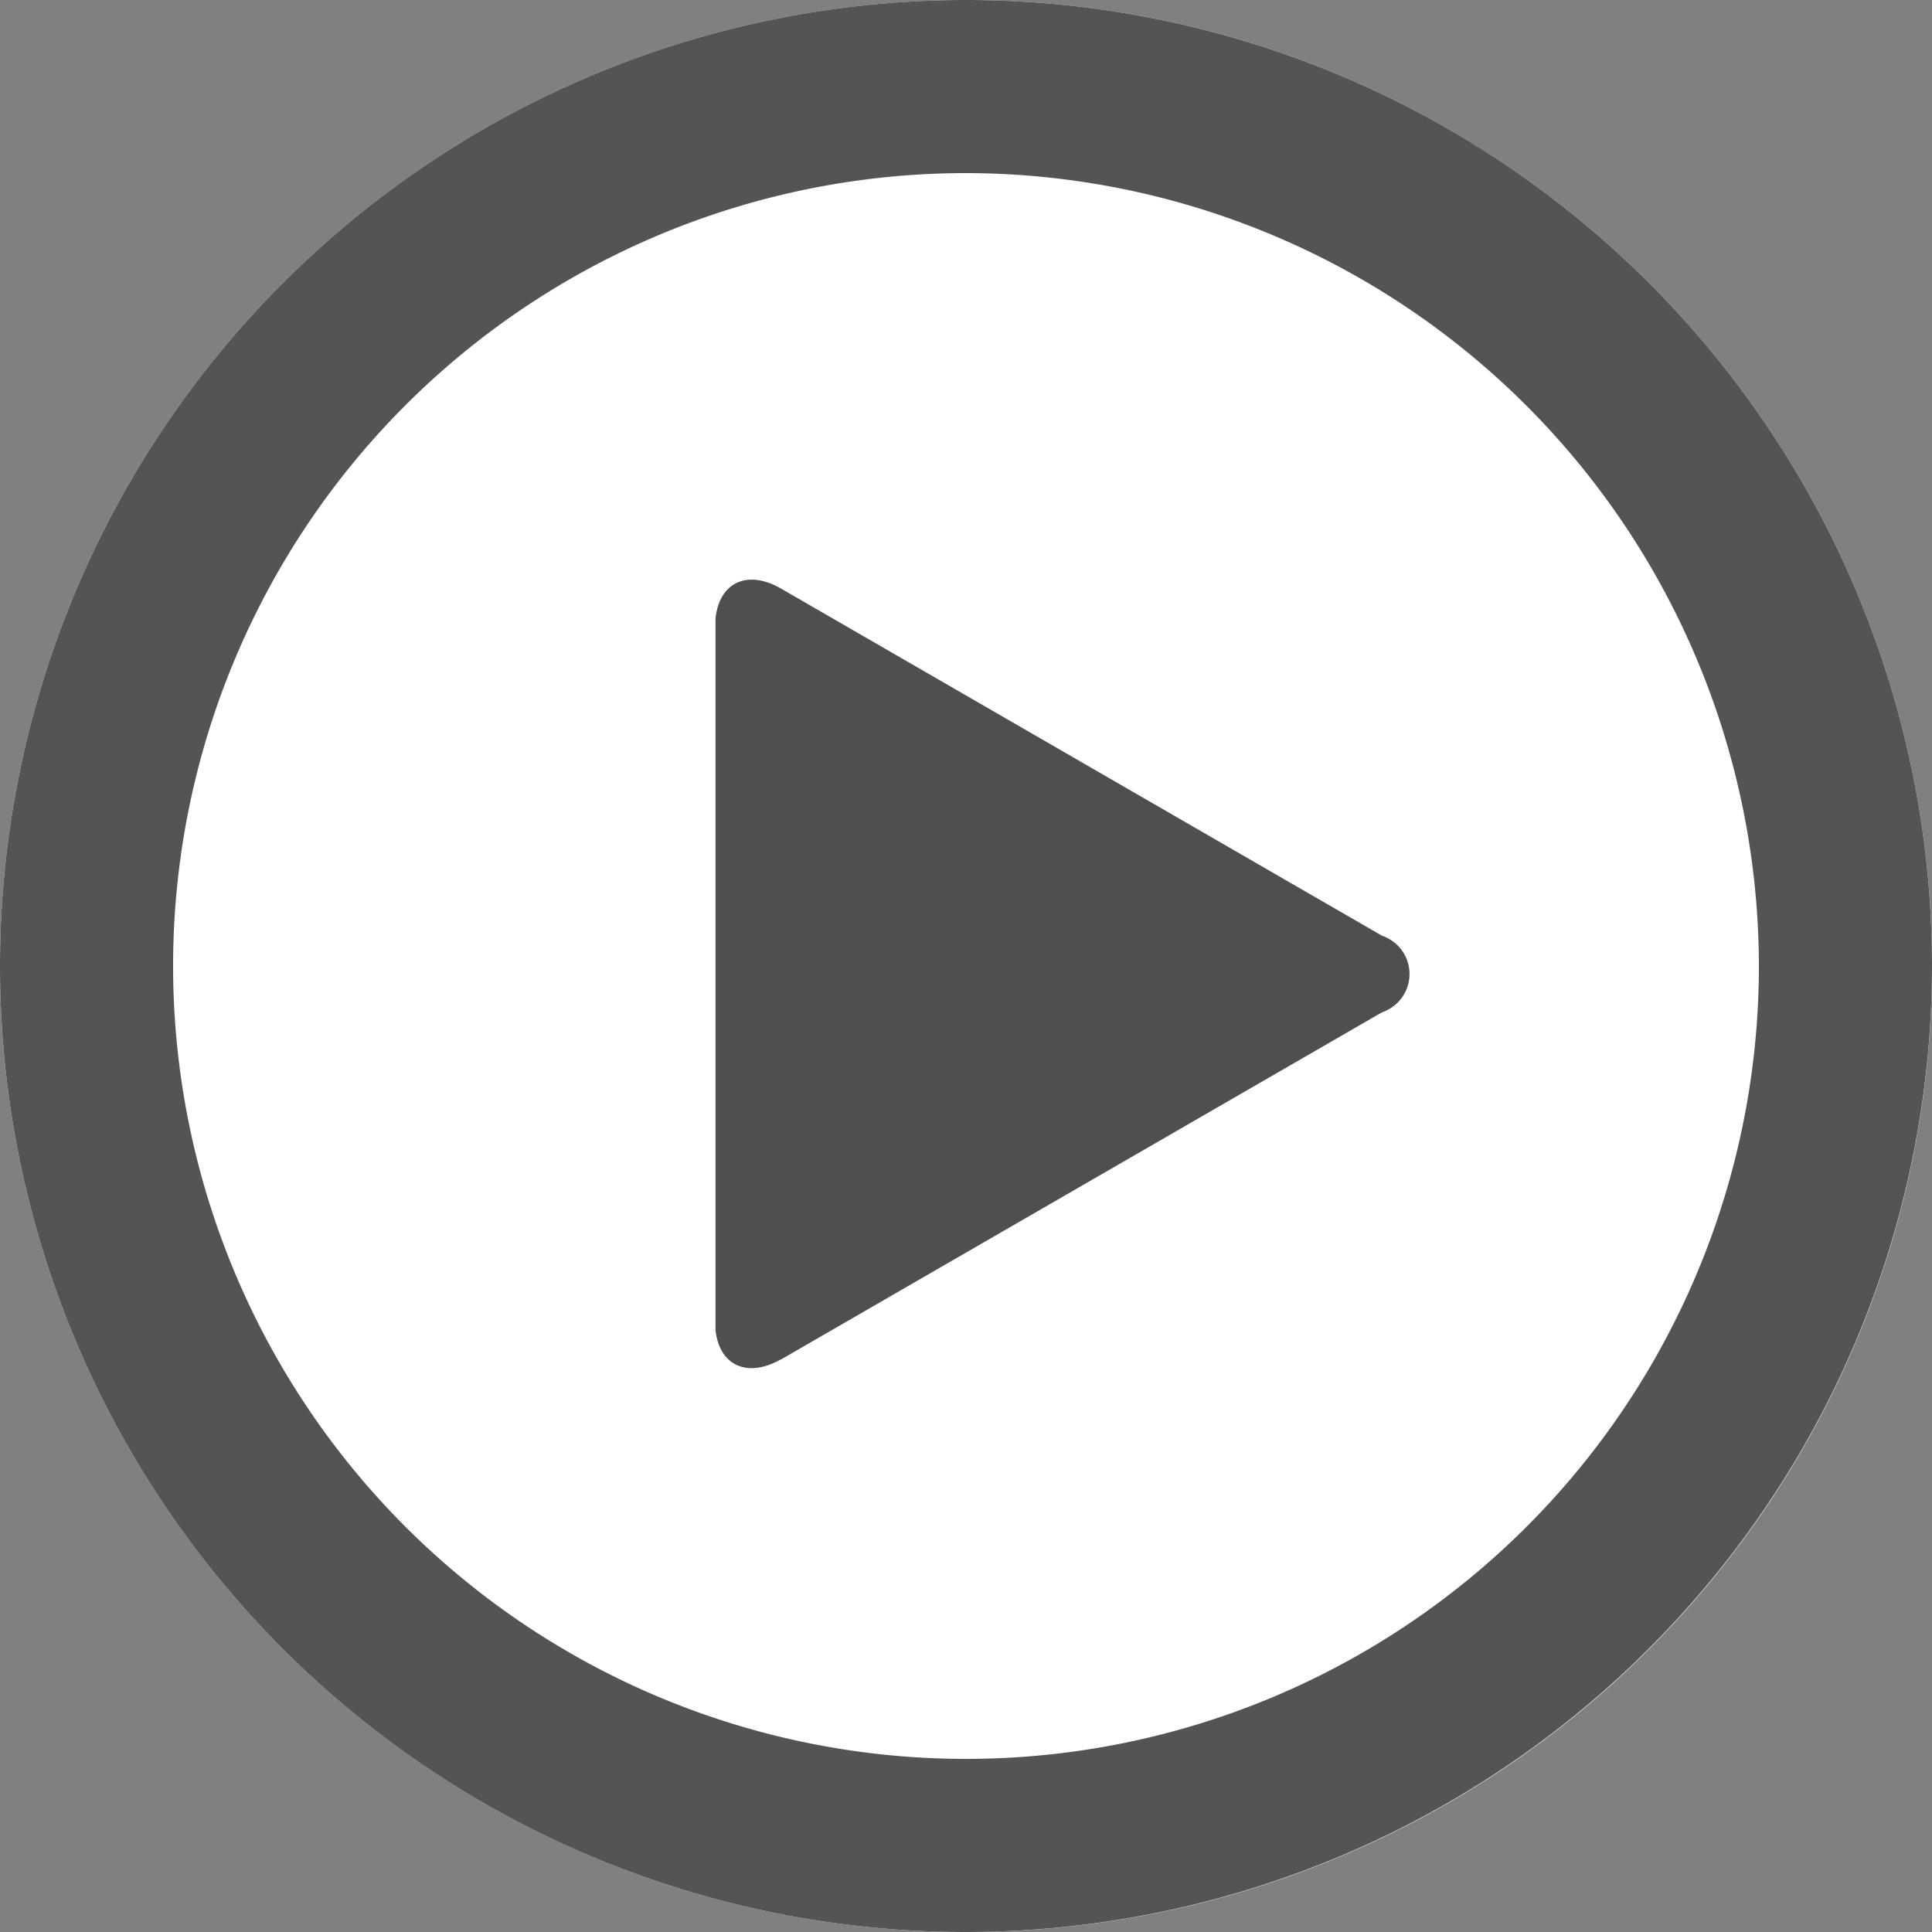
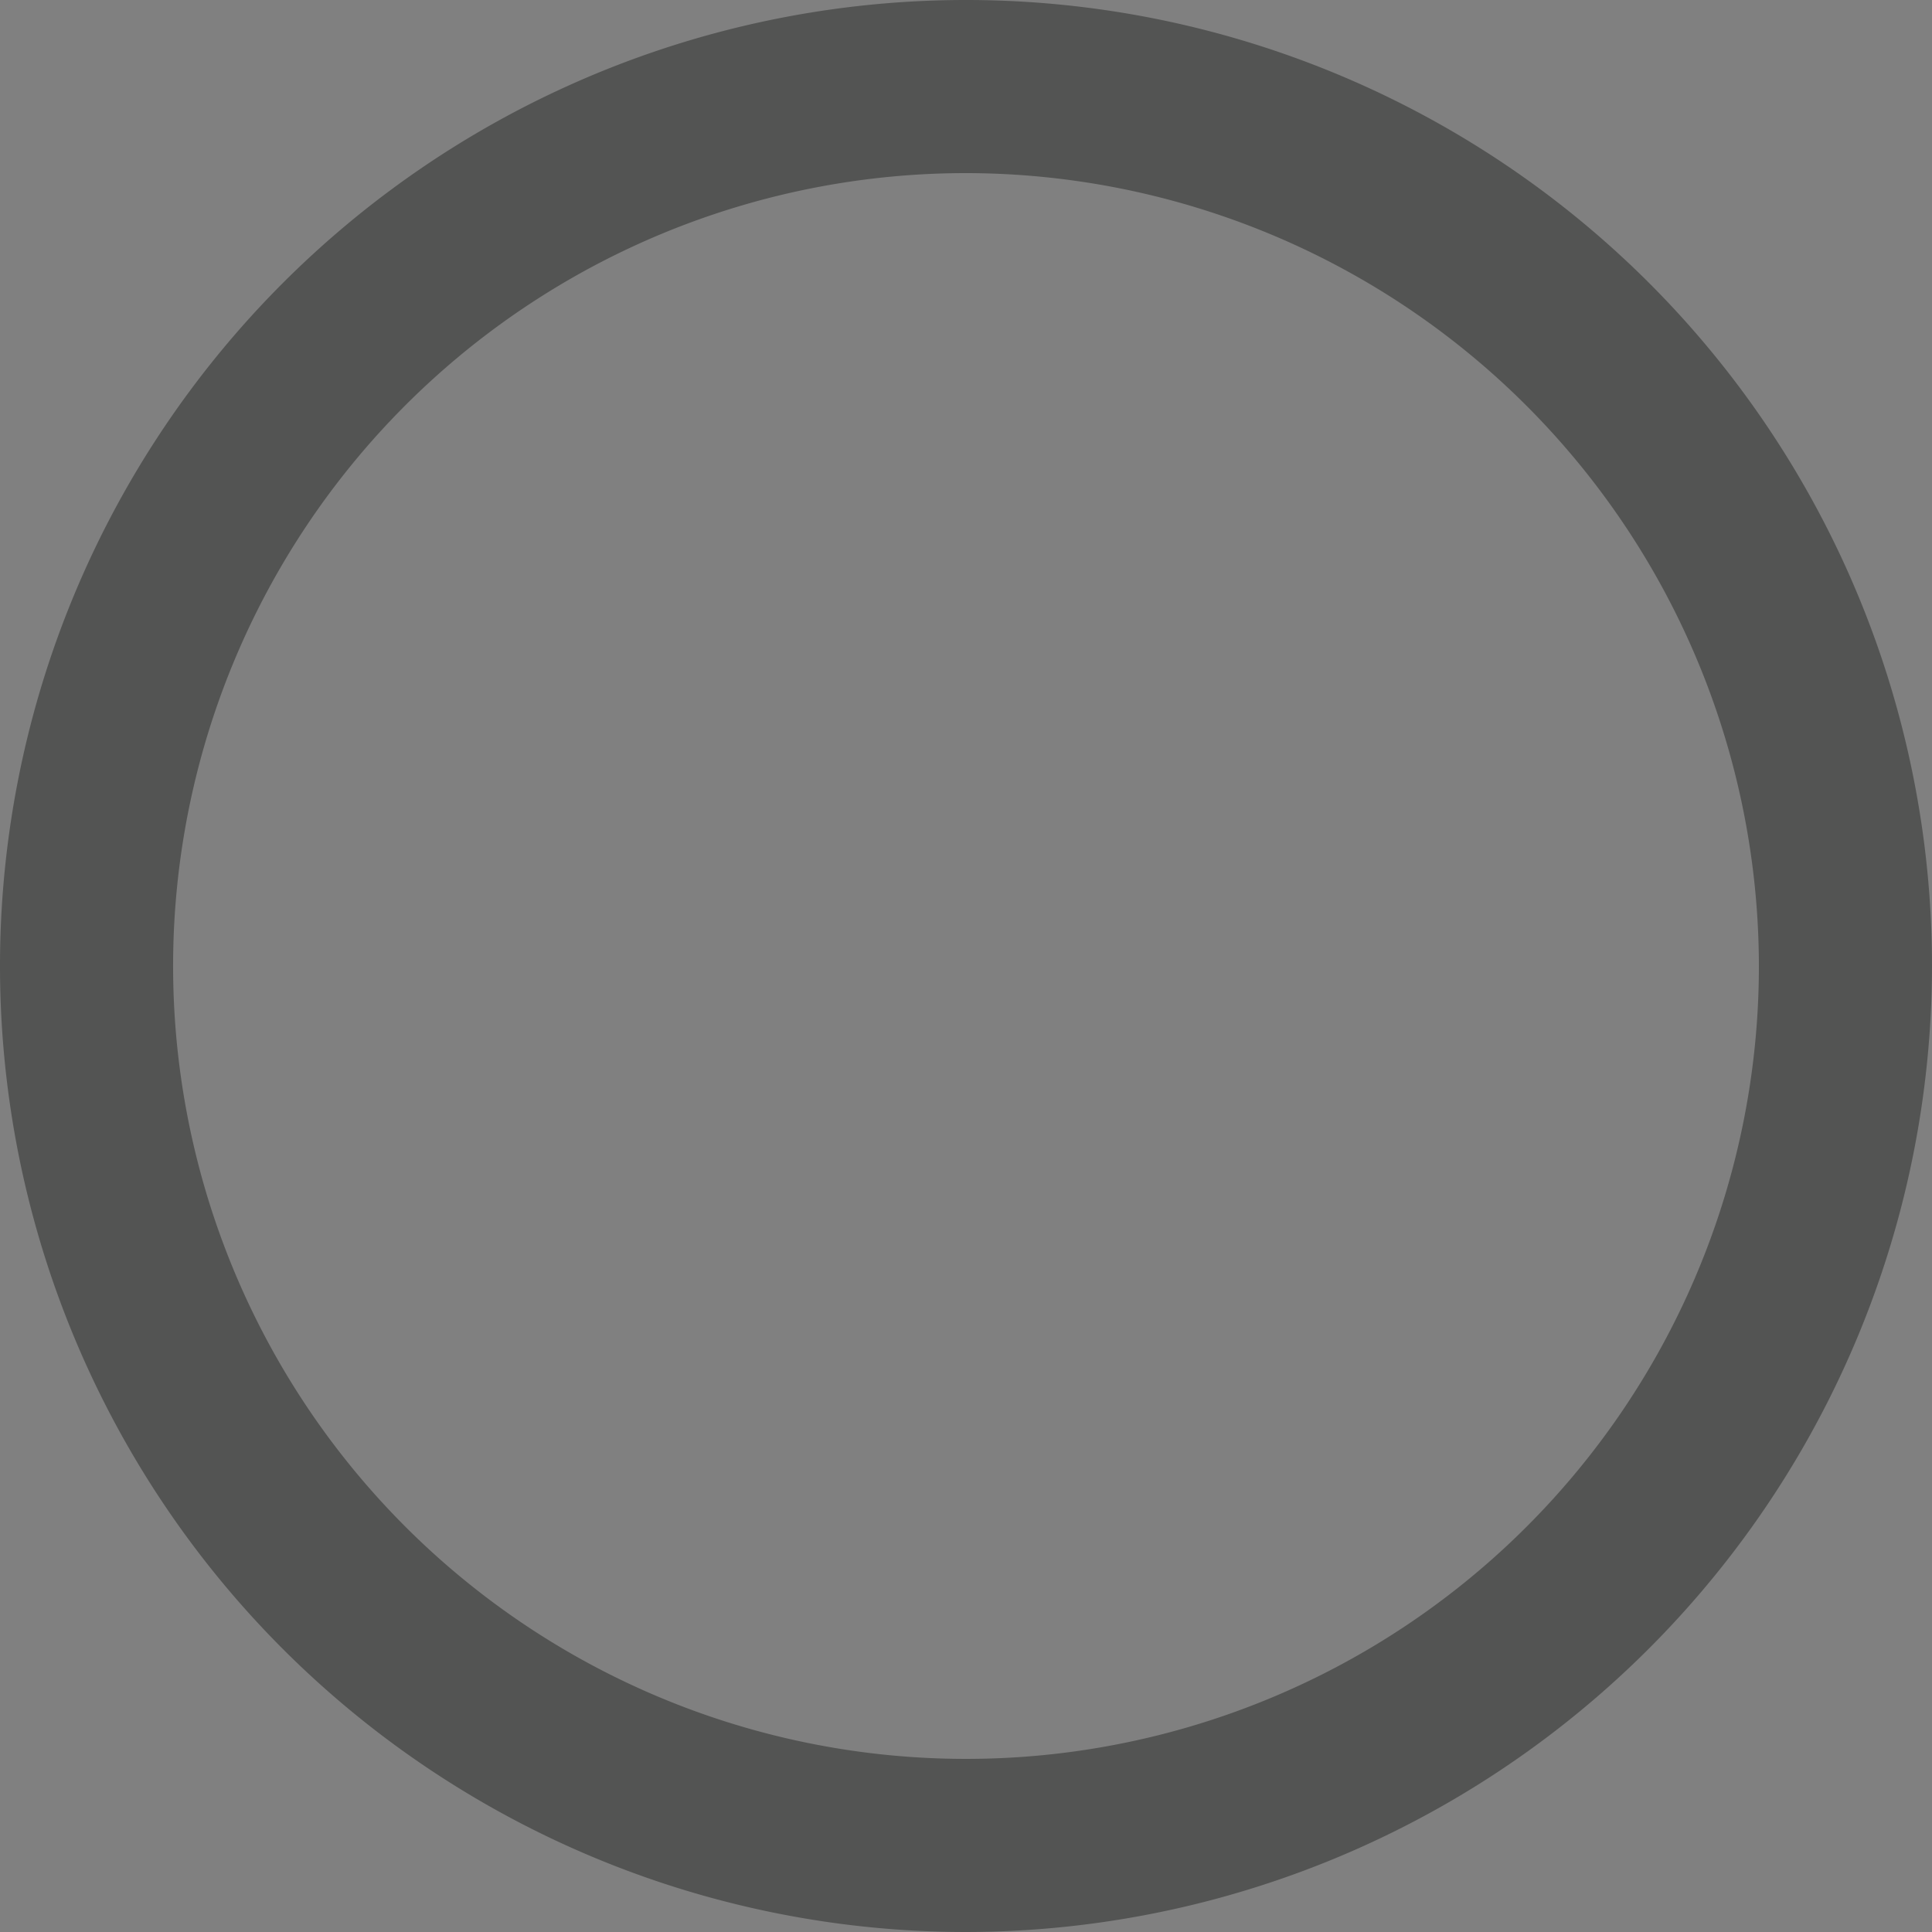
<svg xmlns="http://www.w3.org/2000/svg" width="20" height="20" viewBox="0 0 20 20">
  <rect x="0" y="0" width="20" height="20" fill="#808080" stroke="none" />
  <defs>
    <clipPath id="clip-path">
-       <rect id="長方形_119" data-name="長方形 119" width="7.185" height="8.165" transform="translate(0 0)" fill="none" />
-     </clipPath>
+       </clipPath>
  </defs>
  <g id="グループ_83" data-name="グループ 83" transform="translate(-33 -730)">
    <g id="ex_mark" transform="translate(-239.059 556.243)">
      <g id="グループ_13" data-name="グループ 13" transform="translate(272.059 173.757)">
-         <circle id="楕円形_3" data-name="楕円形 3" cx="10" cy="10" r="10" fill="#fff" />
        <path id="パス_12" data-name="パス 12" d="M282.059,193.757a10,10,0,1,1,10-10A10.011,10.011,0,0,1,282.059,193.757Zm0-18.208a8.208,8.208,0,1,0,8.208,8.208A8.218,8.218,0,0,0,282.059,175.549Z" transform="translate(-272.059 -173.757)" fill="#535453" />
      </g>
    </g>
    <g id="グループ_77" data-name="グループ 77" transform="translate(40.407 736)">
      <g id="グループ_76" data-name="グループ 76" transform="translate(0 0)" clip-path="url(#clip-path)">
-         <path id="パス_62" data-name="パス 62" d="M.68,8.072,6.9,4.479a.418.418,0,0,0,0-.792L.68.094C.33-.108.041.028,0,.4V7.77c.041.367.33.5.68.3" transform="translate(0 0)" fill="#4f4f4f" />
-       </g>
+         </g>
    </g>
  </g>
</svg>